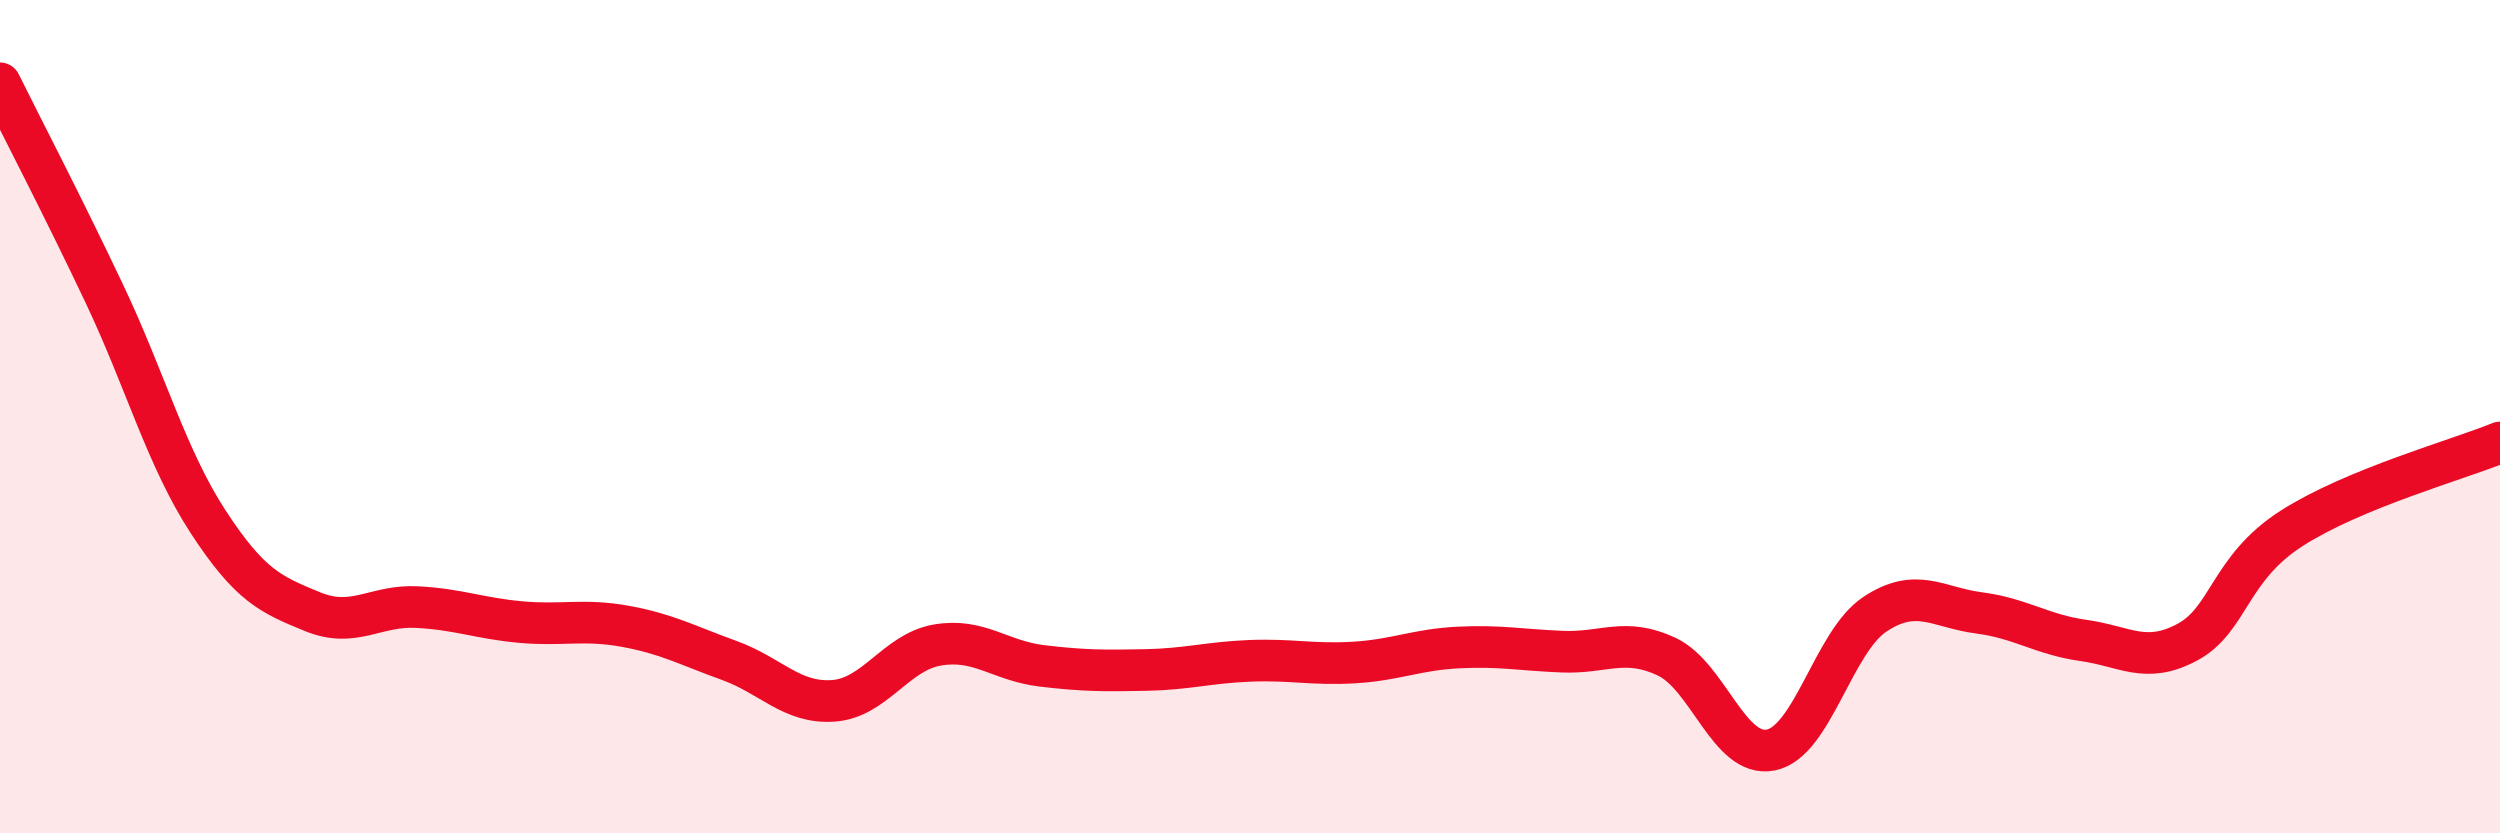
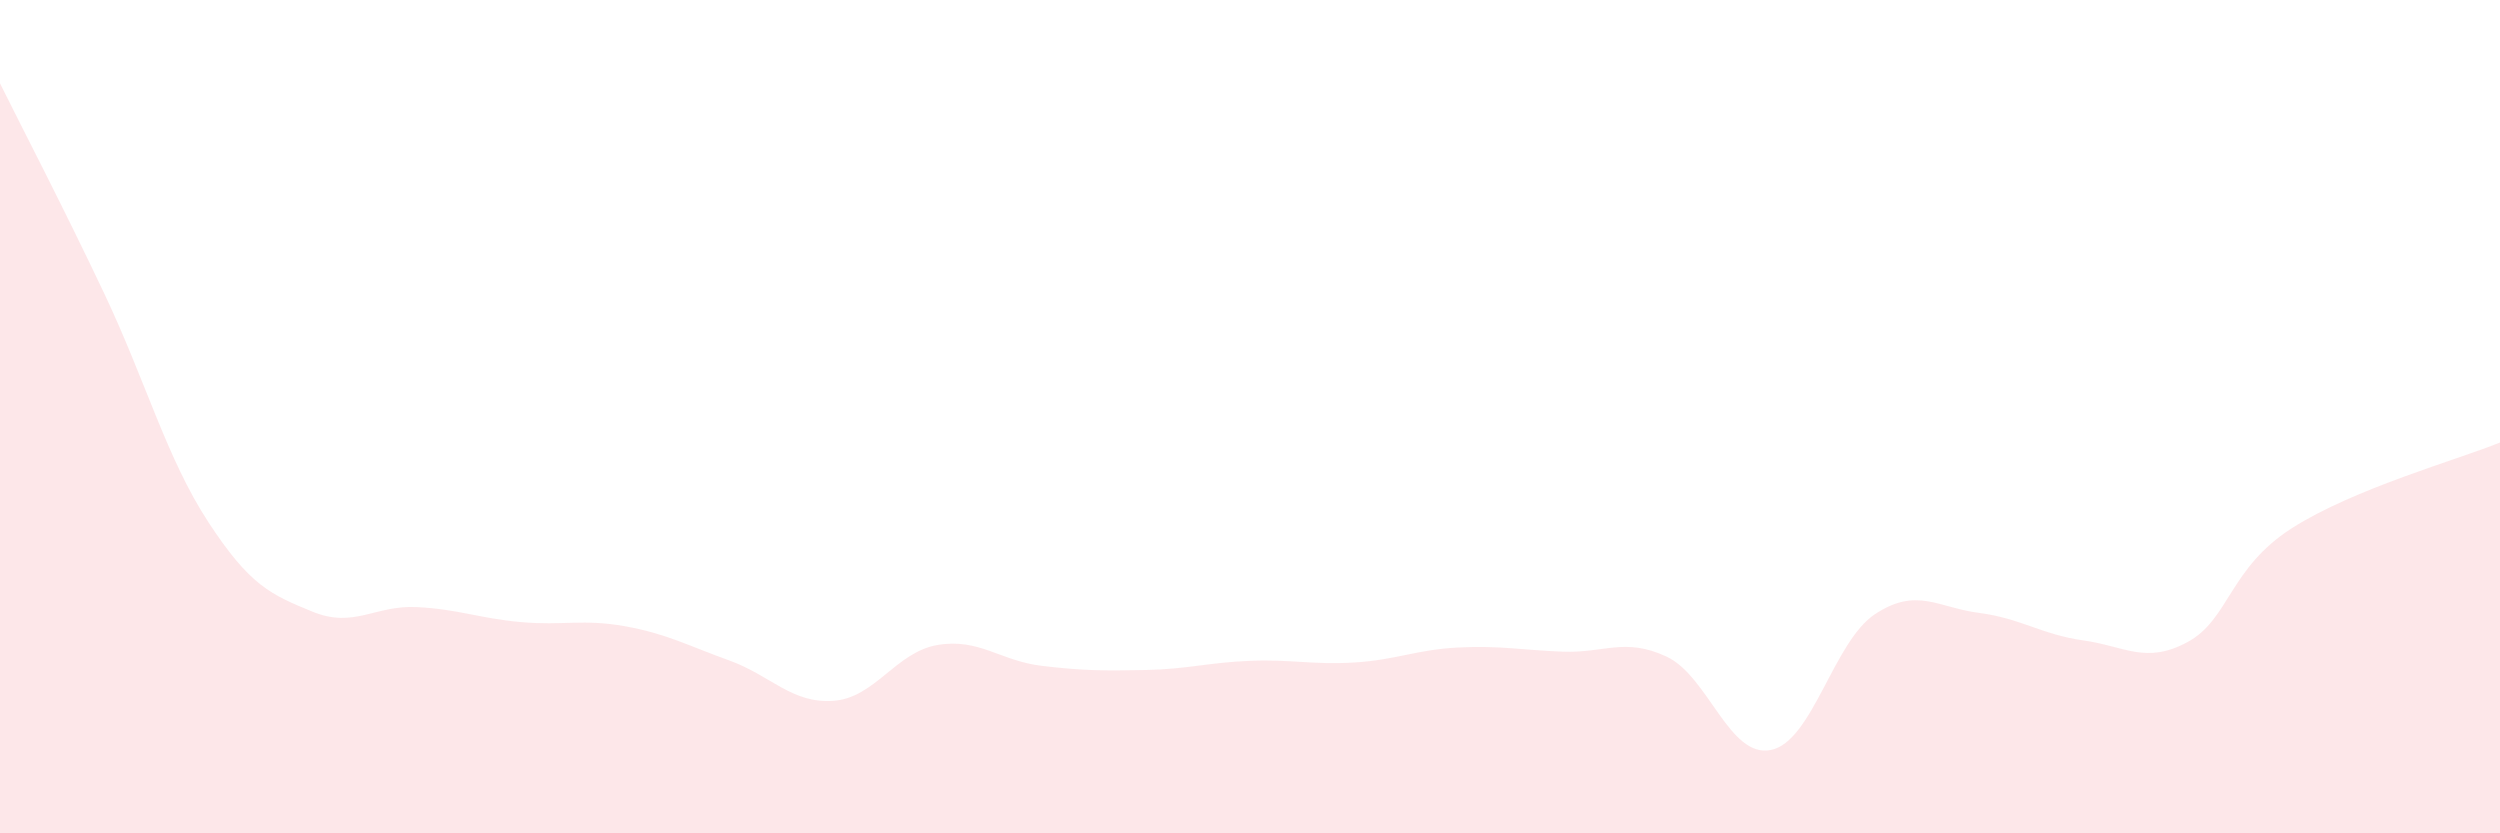
<svg xmlns="http://www.w3.org/2000/svg" width="60" height="20" viewBox="0 0 60 20">
  <path d="M 0,2 C 0.5,3.01 1.5,4.93 2.5,7.04 C 3.5,9.15 4,11 5,12.53 C 6,14.06 6.5,14.27 7.5,14.68 C 8.5,15.09 9,14.52 10,14.57 C 11,14.62 11.5,14.84 12.5,14.93 C 13.5,15.02 14,14.85 15,15.03 C 16,15.21 16.5,15.49 17.5,15.85 C 18.5,16.21 19,16.89 20,16.82 C 21,16.75 21.5,15.65 22.5,15.48 C 23.5,15.31 24,15.86 25,15.98 C 26,16.1 26.5,16.1 27.5,16.08 C 28.5,16.06 29,15.9 30,15.86 C 31,15.82 31.5,15.96 32.5,15.9 C 33.5,15.84 34,15.59 35,15.54 C 36,15.49 36.5,15.6 37.5,15.64 C 38.5,15.68 39,15.29 40,15.76 C 41,16.23 41.5,18.2 42.5,18 C 43.5,17.8 44,15.4 45,14.74 C 46,14.08 46.5,14.58 47.5,14.71 C 48.5,14.84 49,15.23 50,15.37 C 51,15.51 51.5,15.95 52.5,15.41 C 53.5,14.87 53.5,13.64 55,12.68 C 56.5,11.72 59,11.03 60,10.62L60 20L0 20Z" fill="#EB0A25" opacity="0.1" stroke-linecap="round" stroke-linejoin="round" />
-   <path d="M 0,2 C 0.5,3.01 1.5,4.93 2.5,7.04 C 3.5,9.15 4,11 5,12.53 C 6,14.06 6.5,14.27 7.5,14.68 C 8.5,15.09 9,14.52 10,14.57 C 11,14.62 11.5,14.84 12.5,14.93 C 13.5,15.02 14,14.85 15,15.03 C 16,15.21 16.5,15.49 17.5,15.85 C 18.5,16.21 19,16.89 20,16.82 C 21,16.75 21.5,15.65 22.5,15.48 C 23.5,15.31 24,15.86 25,15.98 C 26,16.1 26.5,16.1 27.5,16.08 C 28.5,16.06 29,15.9 30,15.86 C 31,15.82 31.5,15.96 32.5,15.9 C 33.5,15.84 34,15.59 35,15.54 C 36,15.49 36.5,15.6 37.5,15.64 C 38.5,15.68 39,15.29 40,15.76 C 41,16.23 41.5,18.2 42.5,18 C 43.5,17.8 44,15.4 45,14.74 C 46,14.08 46.5,14.58 47.5,14.71 C 48.5,14.84 49,15.23 50,15.37 C 51,15.51 51.5,15.95 52.5,15.41 C 53.5,14.87 53.5,13.64 55,12.68 C 56.5,11.72 59,11.03 60,10.62" stroke="#EB0A25" stroke-width="1" fill="none" stroke-linecap="round" stroke-linejoin="round" />
</svg>